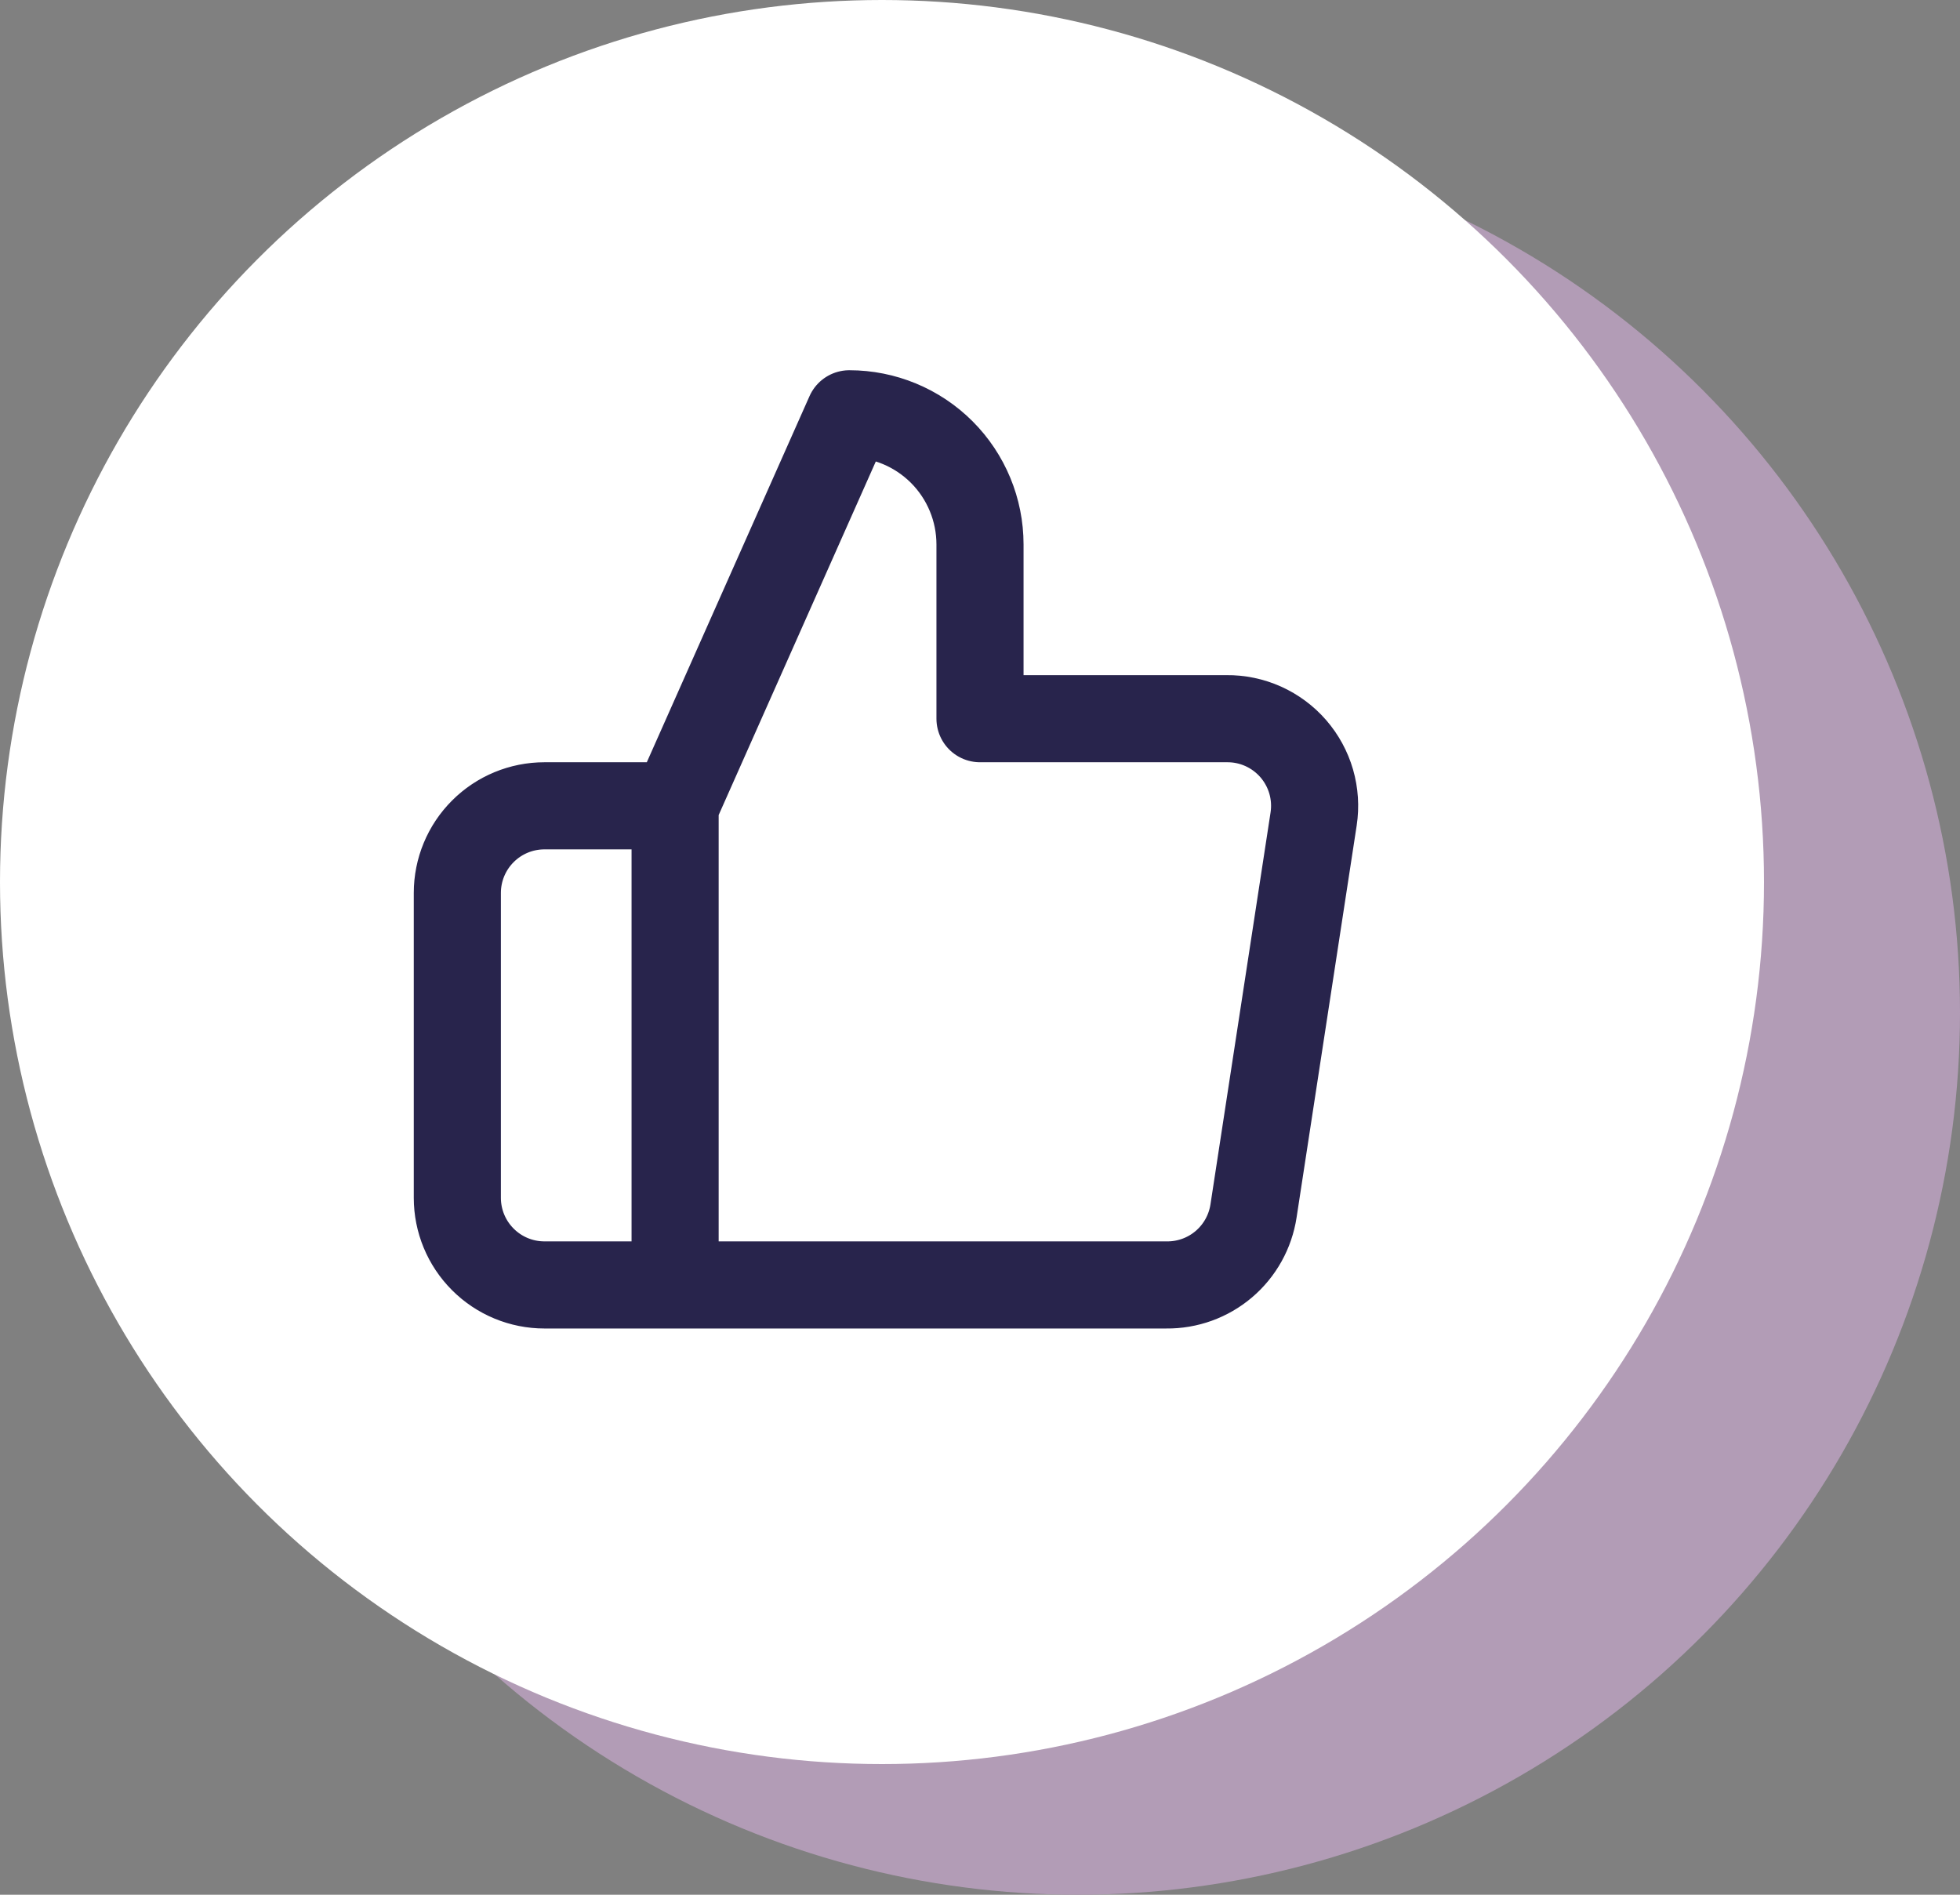
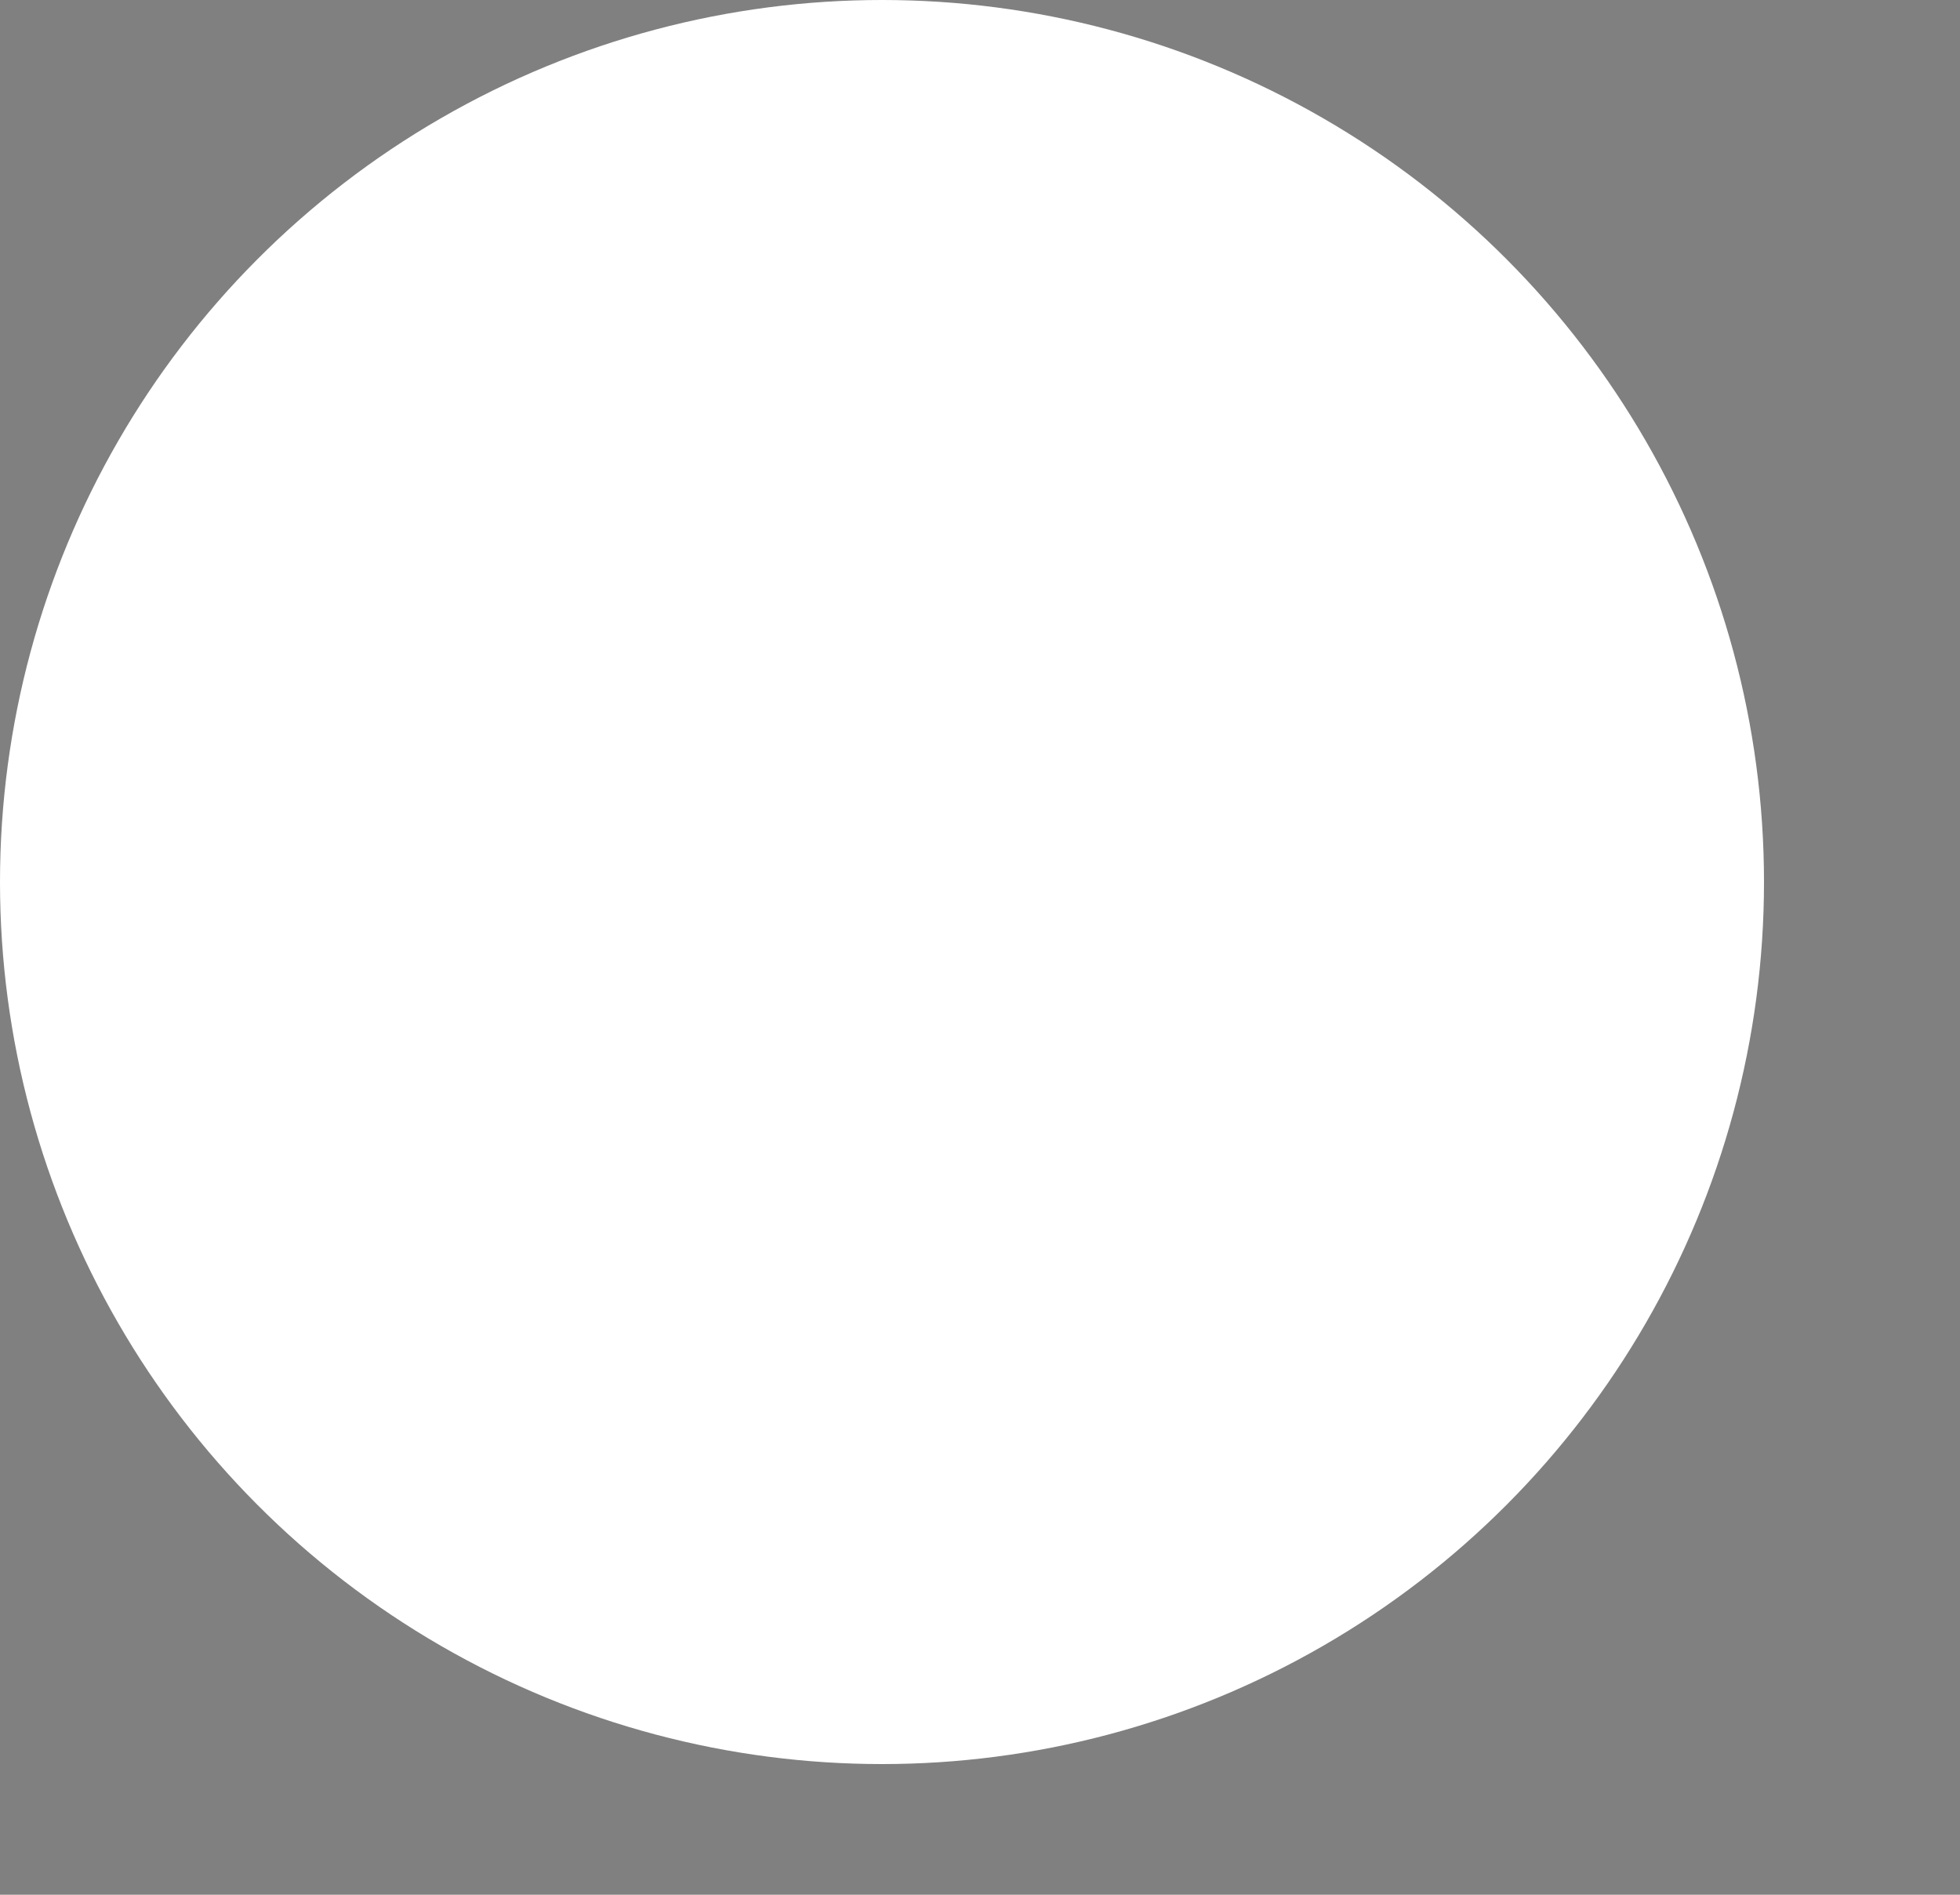
<svg xmlns="http://www.w3.org/2000/svg" width="90" height="87" viewBox="0 0 90 87" fill="none">
  <rect x="0" y="0" width="90" height="87" fill="#808080" stroke="none" />
-   <circle cx="49.5" cy="46.5" r="40.5" fill="#B29CB6" />
  <circle cx="40.5" cy="40.5" r="40.5" fill="white" />
-   <path d="M31 37L39 19C40.591 19 42.117 19.632 43.243 20.757C44.368 21.883 45 23.409 45 25V33H56.32C56.9 32.993 57.474 33.113 58.003 33.35C58.532 33.588 59.003 33.938 59.384 34.375C59.764 34.813 60.045 35.328 60.207 35.885C60.368 36.441 60.407 37.027 60.32 37.6L57.56 55.6C57.415 56.554 56.931 57.423 56.196 58.048C55.461 58.673 54.525 59.011 53.56 59H31M31 37V59M31 37H25C23.939 37 22.922 37.421 22.172 38.172C21.421 38.922 21 39.939 21 41V55C21 56.061 21.421 57.078 22.172 57.828C22.922 58.579 23.939 59 25 59H31" stroke="#28244C" stroke-width="4" stroke-linecap="round" stroke-linejoin="round" />
</svg>